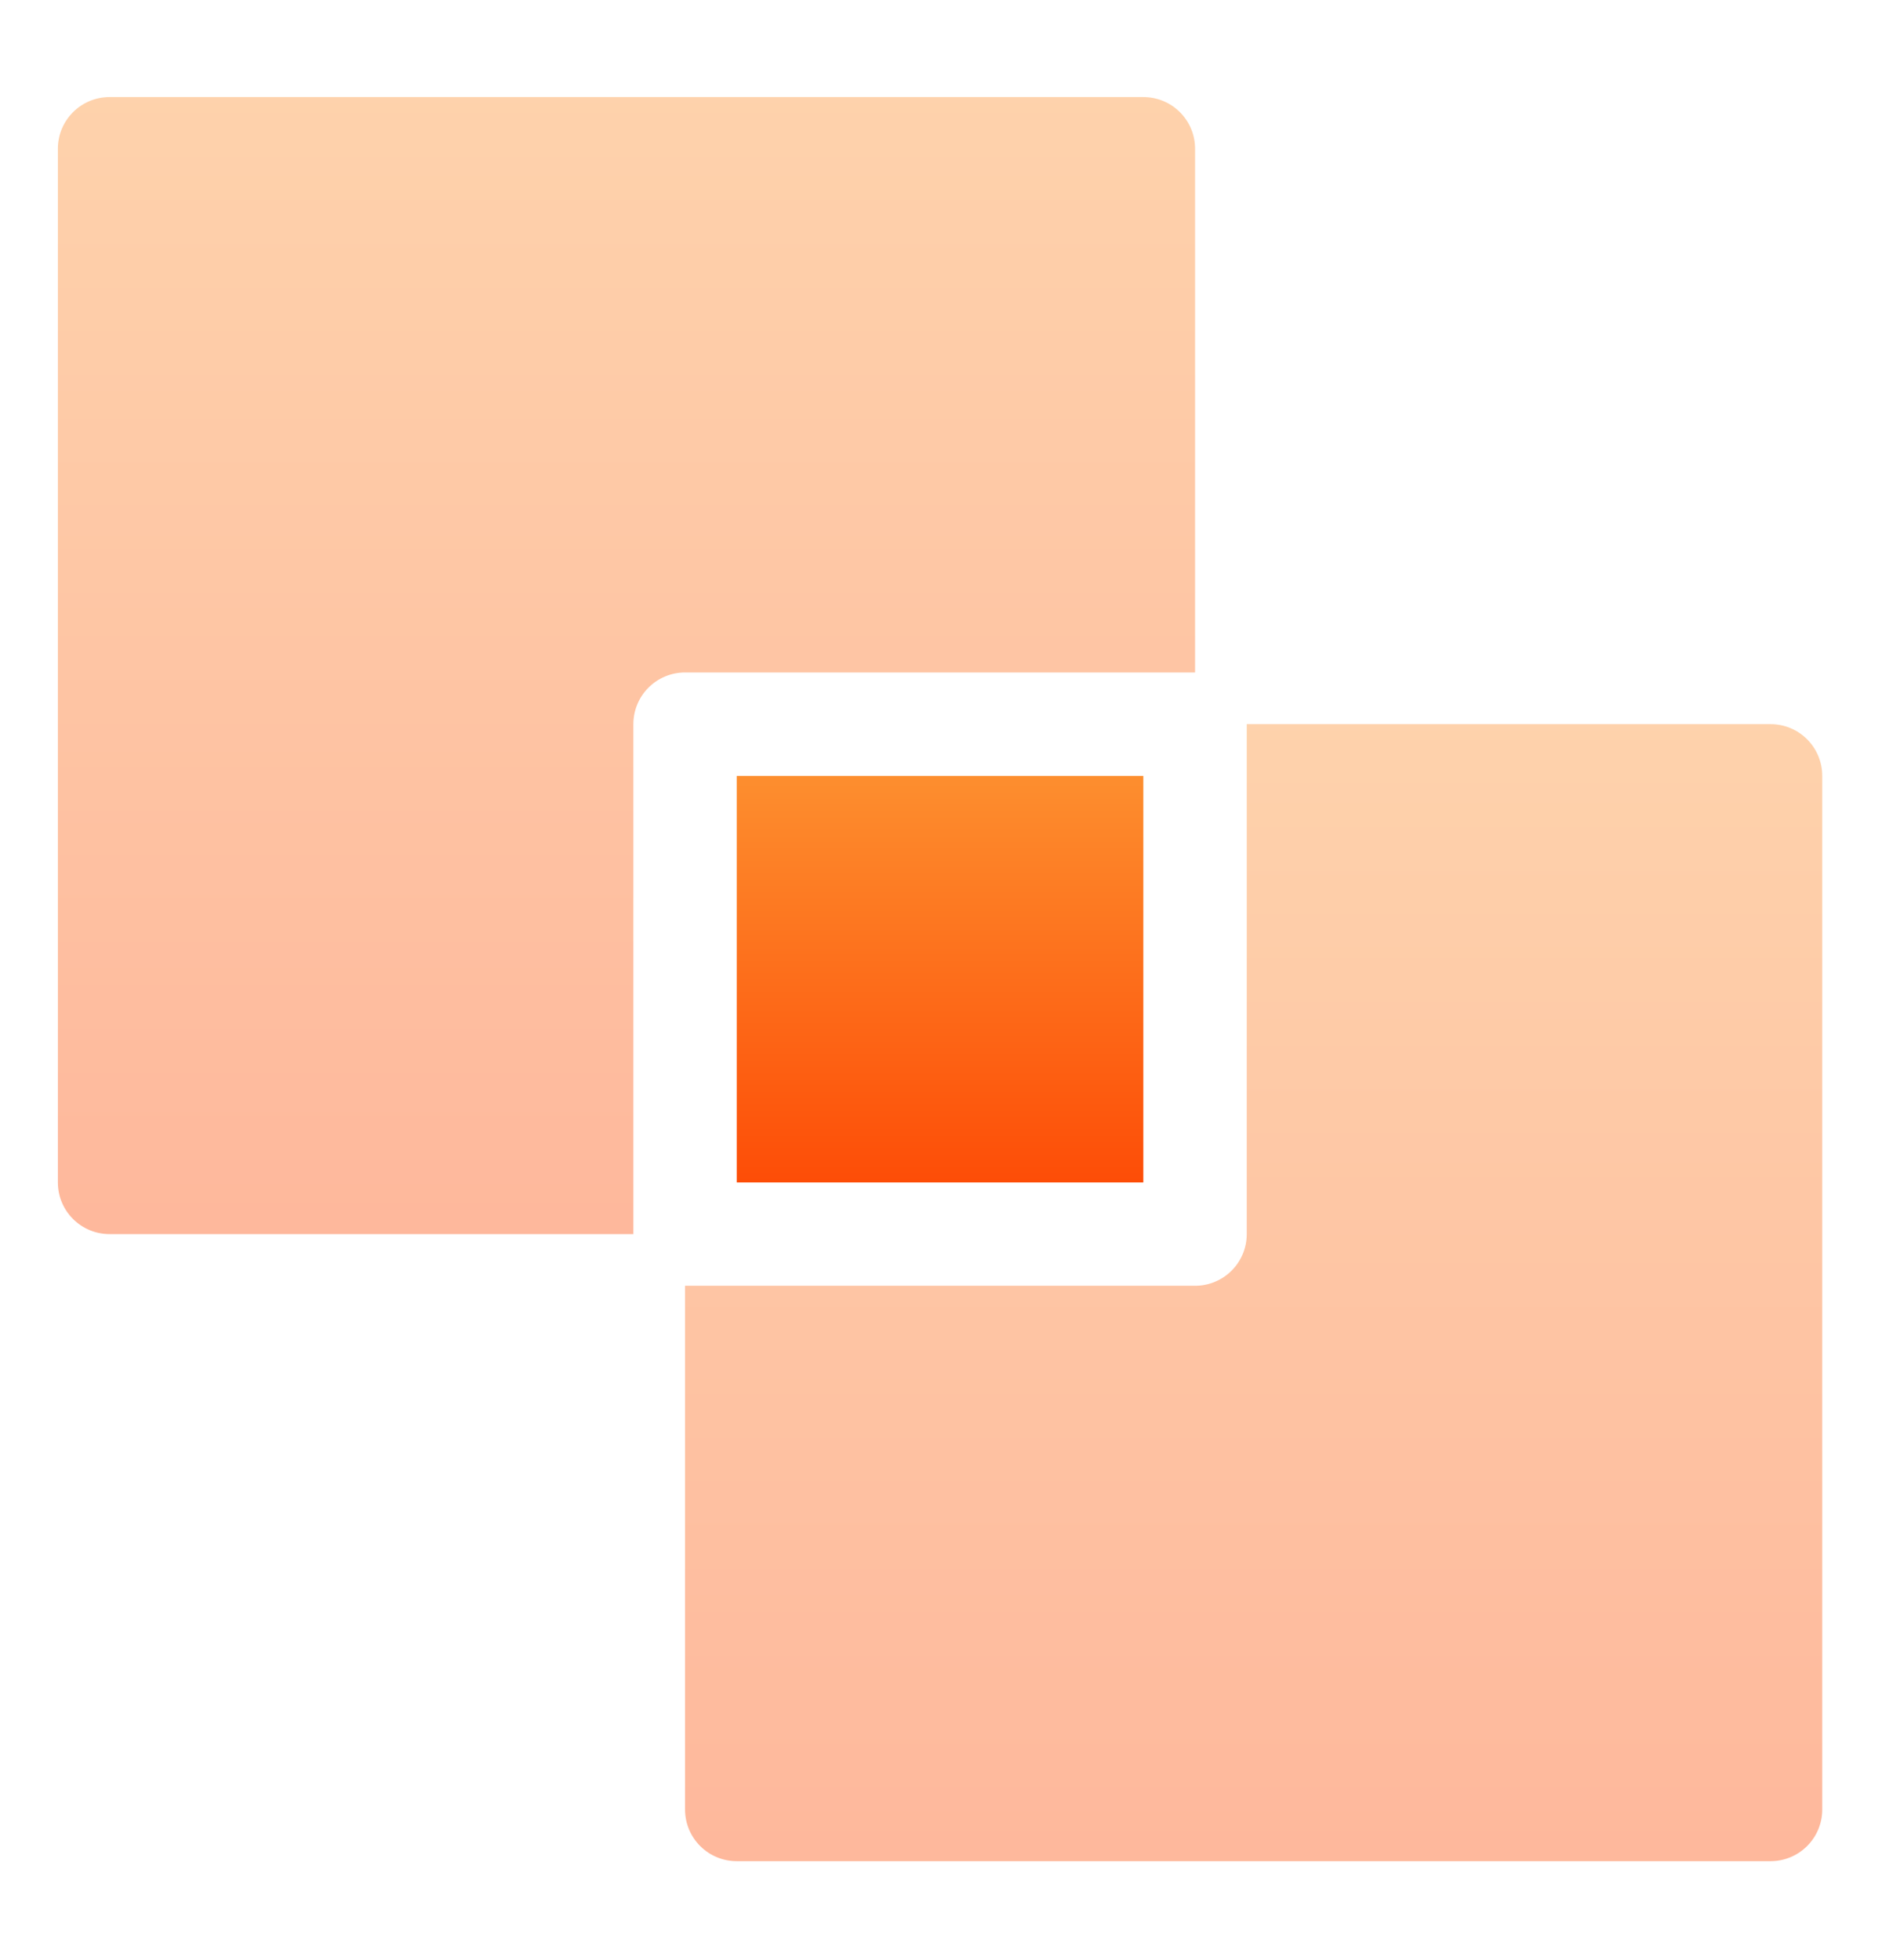
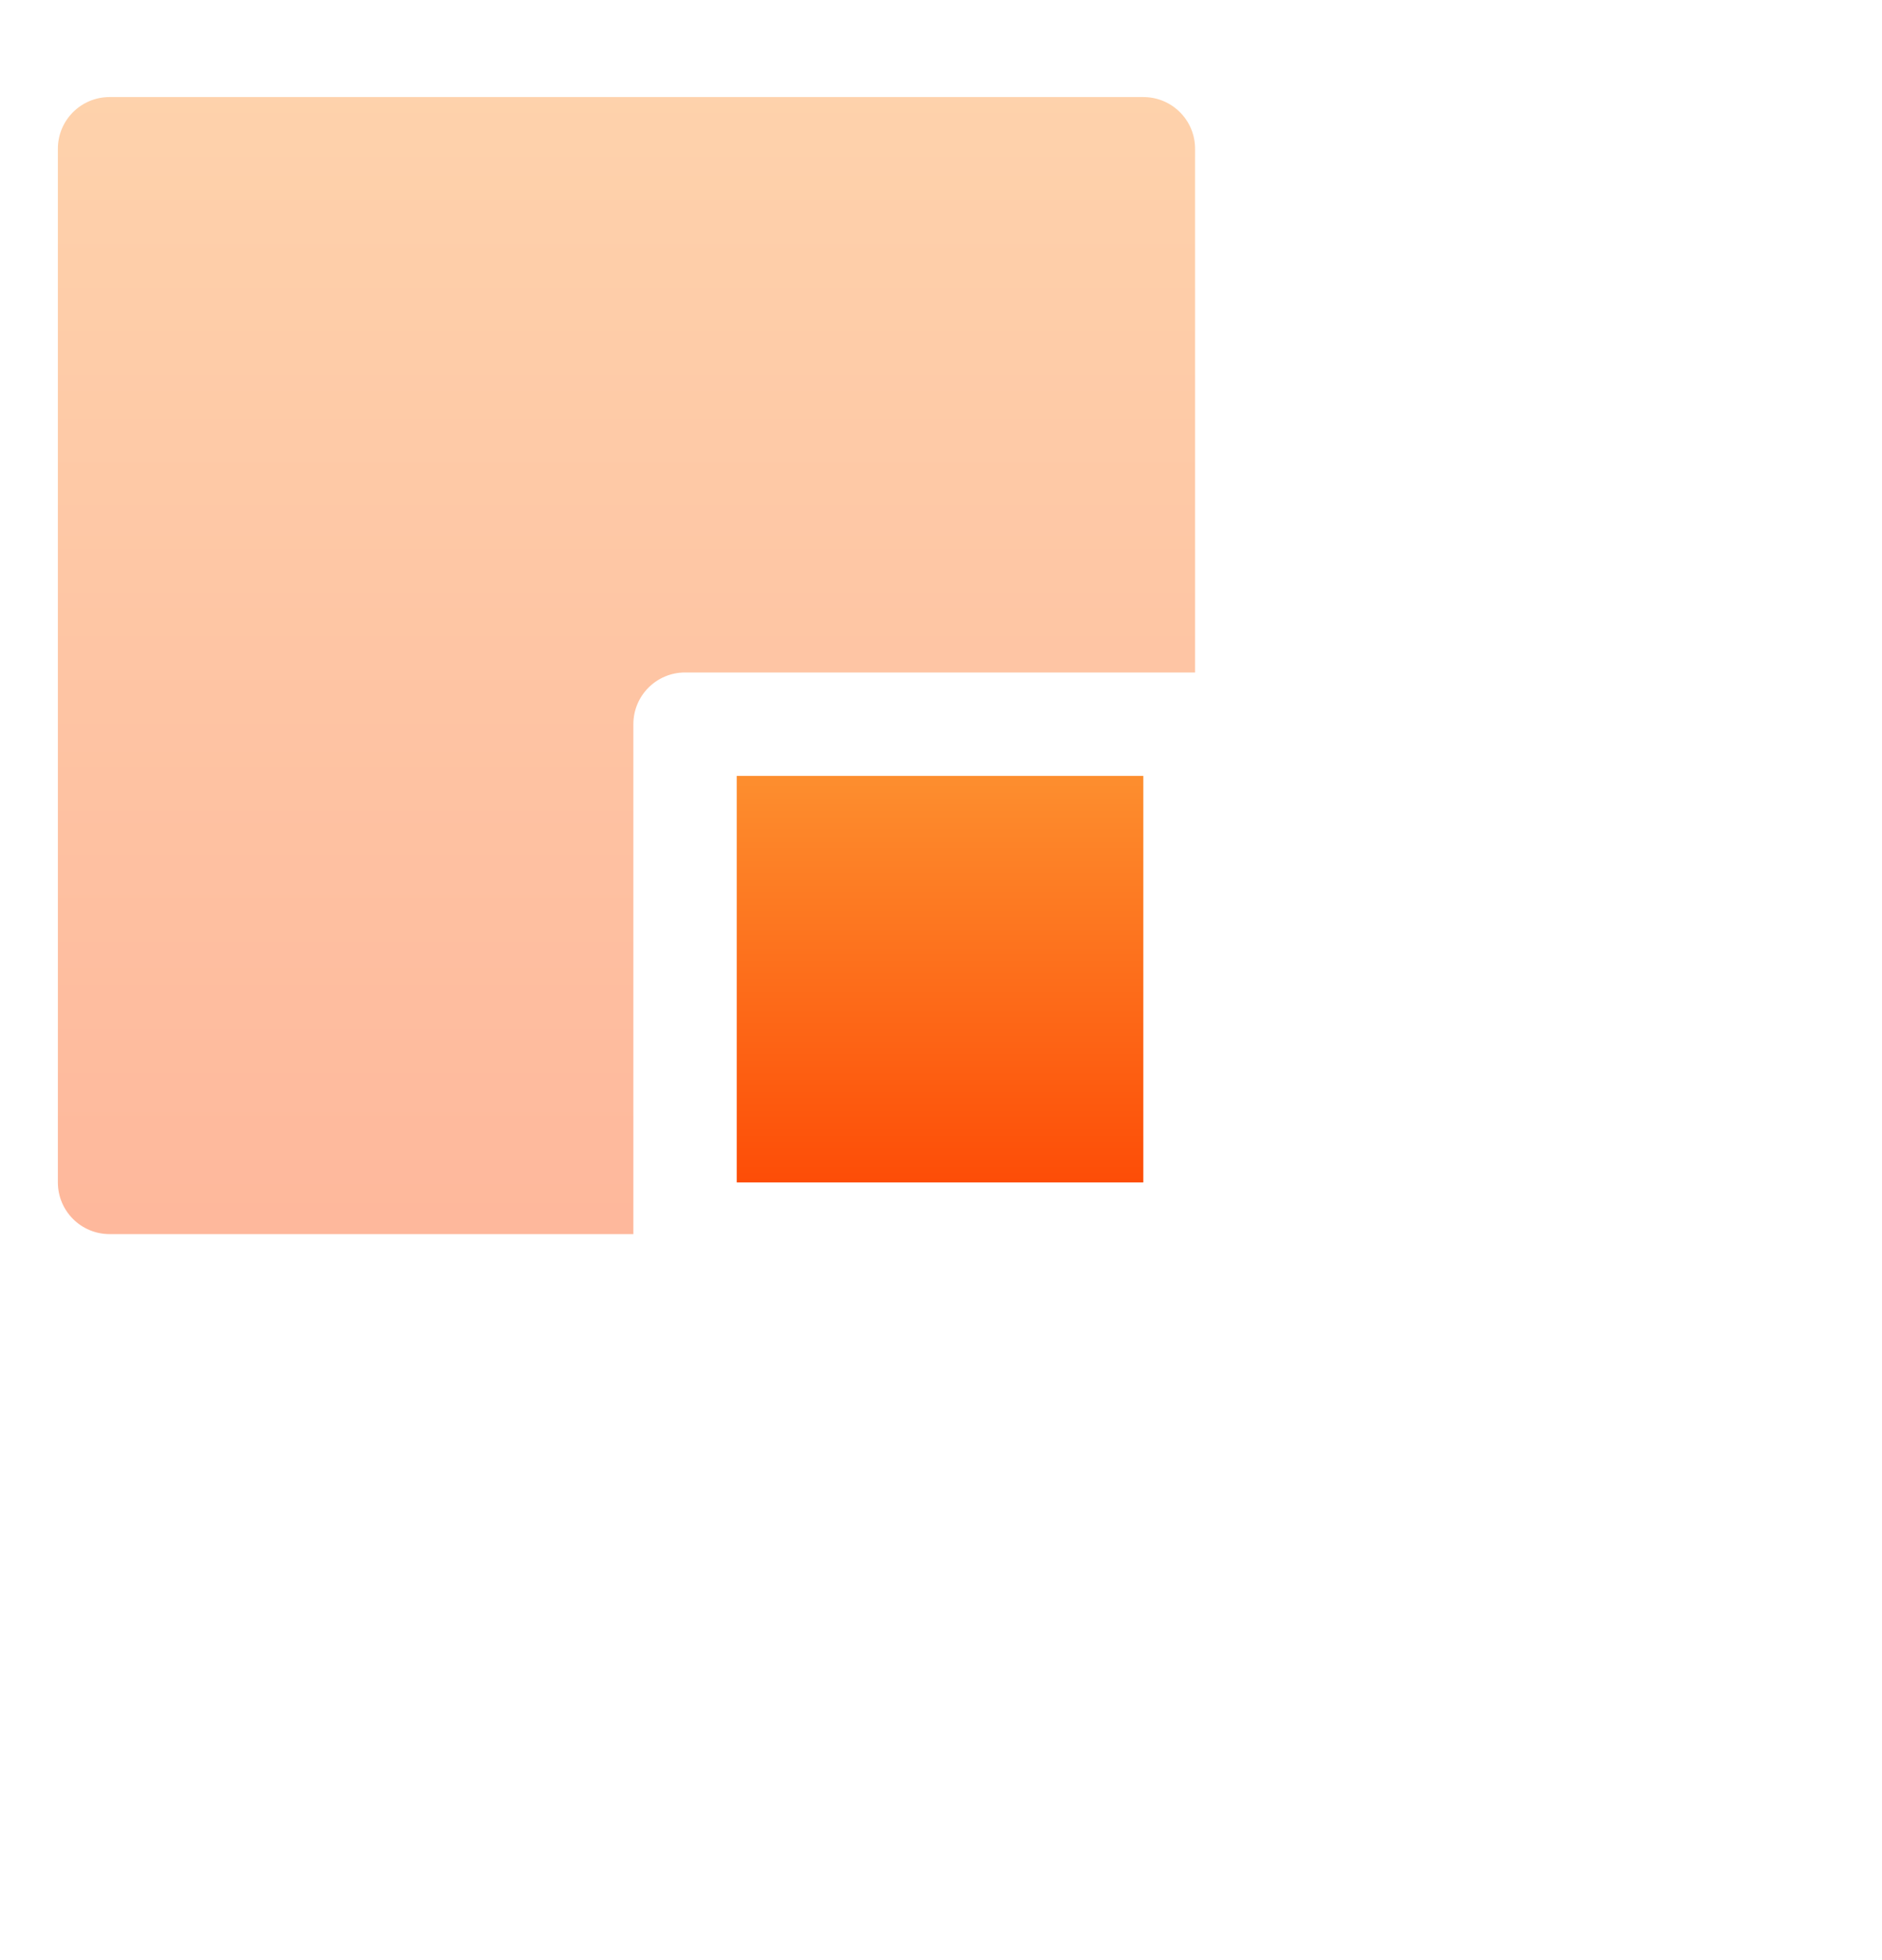
<svg xmlns="http://www.w3.org/2000/svg" width="24" height="25" viewBox="0 0 24 25" fill="none">
  <path d="M15.24 8.577V1.897C15.24 1.533 14.945 1.238 14.581 1.238H1.397C1.033 1.238 0.738 1.533 0.738 1.897V15.081C0.738 15.445 1.033 15.74 1.397 15.74H8.077V9.236C8.077 8.872 8.372 8.577 8.736 8.577H15.24Z" fill="url(#paint0_linear_2314_2205)" fill-opacity="0.4" />
  <path d="M9.395 9.896H14.58V15.081H9.395V9.896Z" fill="url(#paint1_linear_2314_2205)" />
-   <path d="M22.579 9.236H15.899V15.74C15.899 16.104 15.604 16.399 15.24 16.399H8.736V23.079C8.736 23.443 9.031 23.738 9.396 23.738H22.579C22.943 23.738 23.238 23.443 23.238 23.079V9.896C23.238 9.531 22.943 9.236 22.579 9.236Z" fill="url(#paint2_linear_2314_2205)" fill-opacity="0.4" />
  <defs>
    <linearGradient id="paint0_linear_2314_2205" x1="7.989" y1="15.738" x2="7.989" y2="1.05" gradientUnits="userSpaceOnUse">
      <stop stop-color="#FD4D07" />
      <stop offset="1" stop-color="#FD8F2F" />
    </linearGradient>
    <linearGradient id="paint1_linear_2314_2205" x1="11.987" y1="15.08" x2="11.987" y2="9.828" gradientUnits="userSpaceOnUse">
      <stop stop-color="#FD4D07" />
      <stop offset="1" stop-color="#FD8F2F" />
    </linearGradient>
    <linearGradient id="paint2_linear_2314_2205" x1="15.987" y1="23.736" x2="15.987" y2="9.048" gradientUnits="userSpaceOnUse">
      <stop stop-color="#FD4D07" />
      <stop offset="1" stop-color="#FD8F2F" />
    </linearGradient>
  </defs>
</svg>